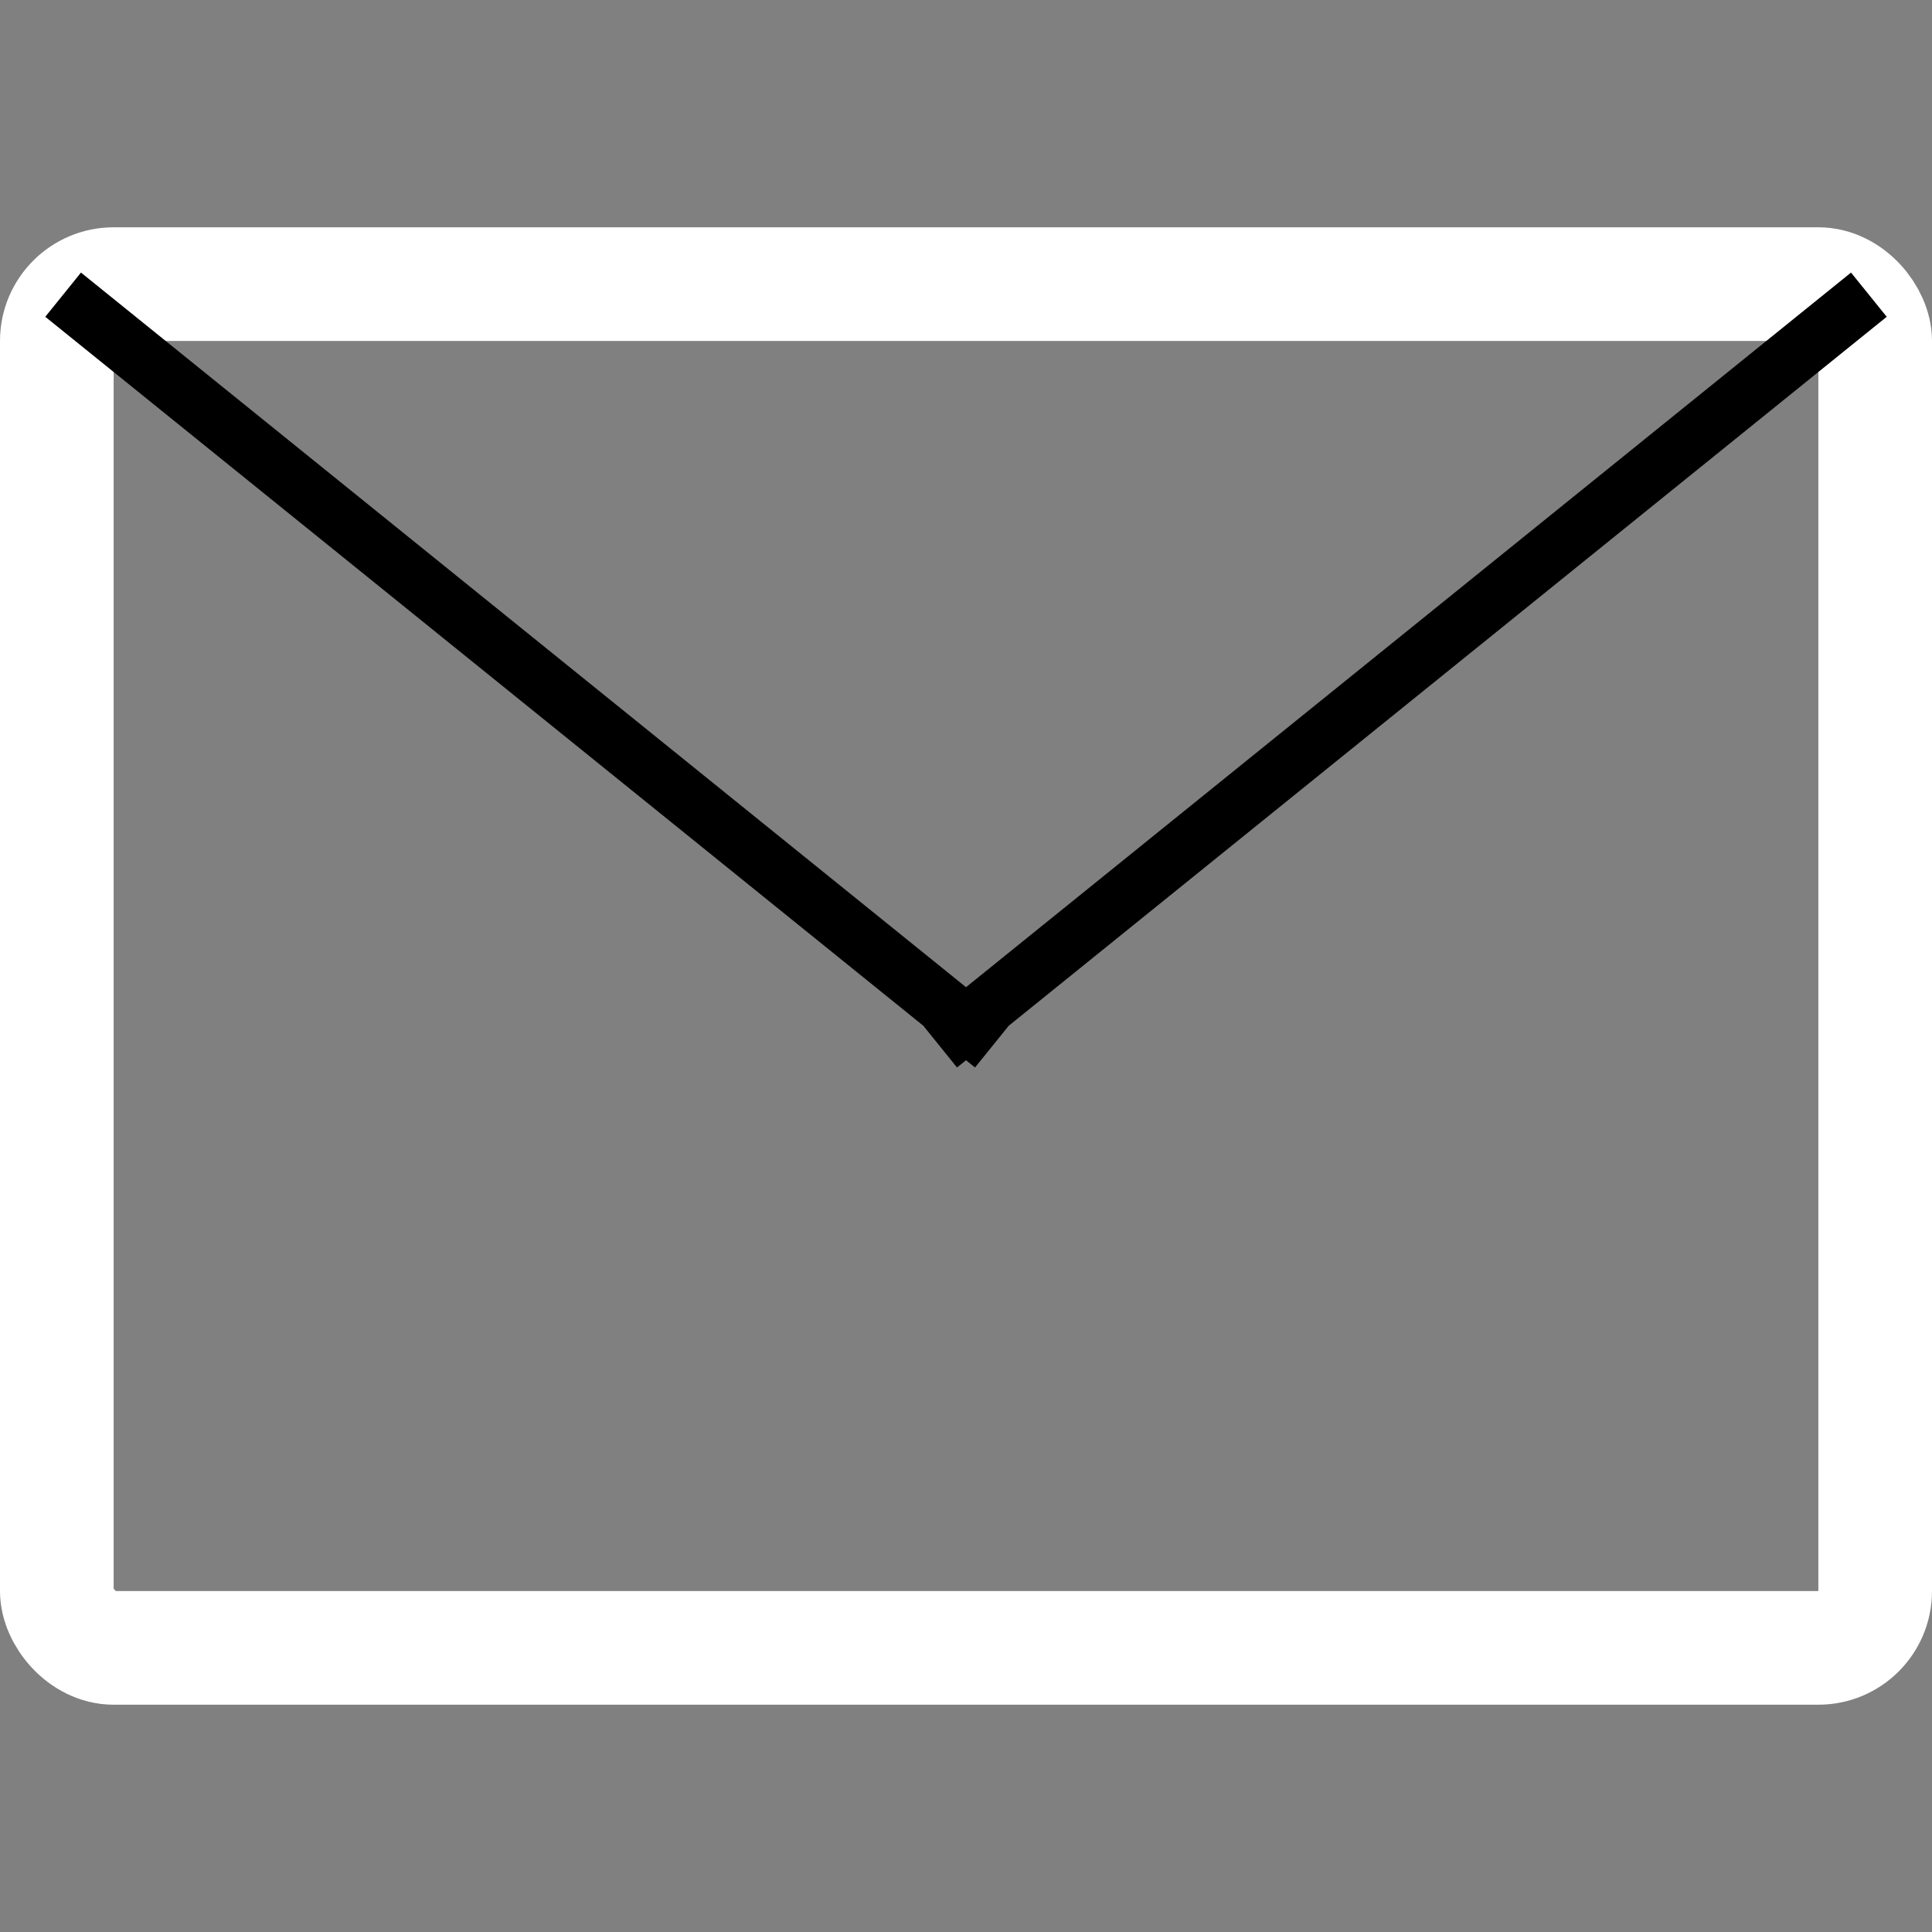
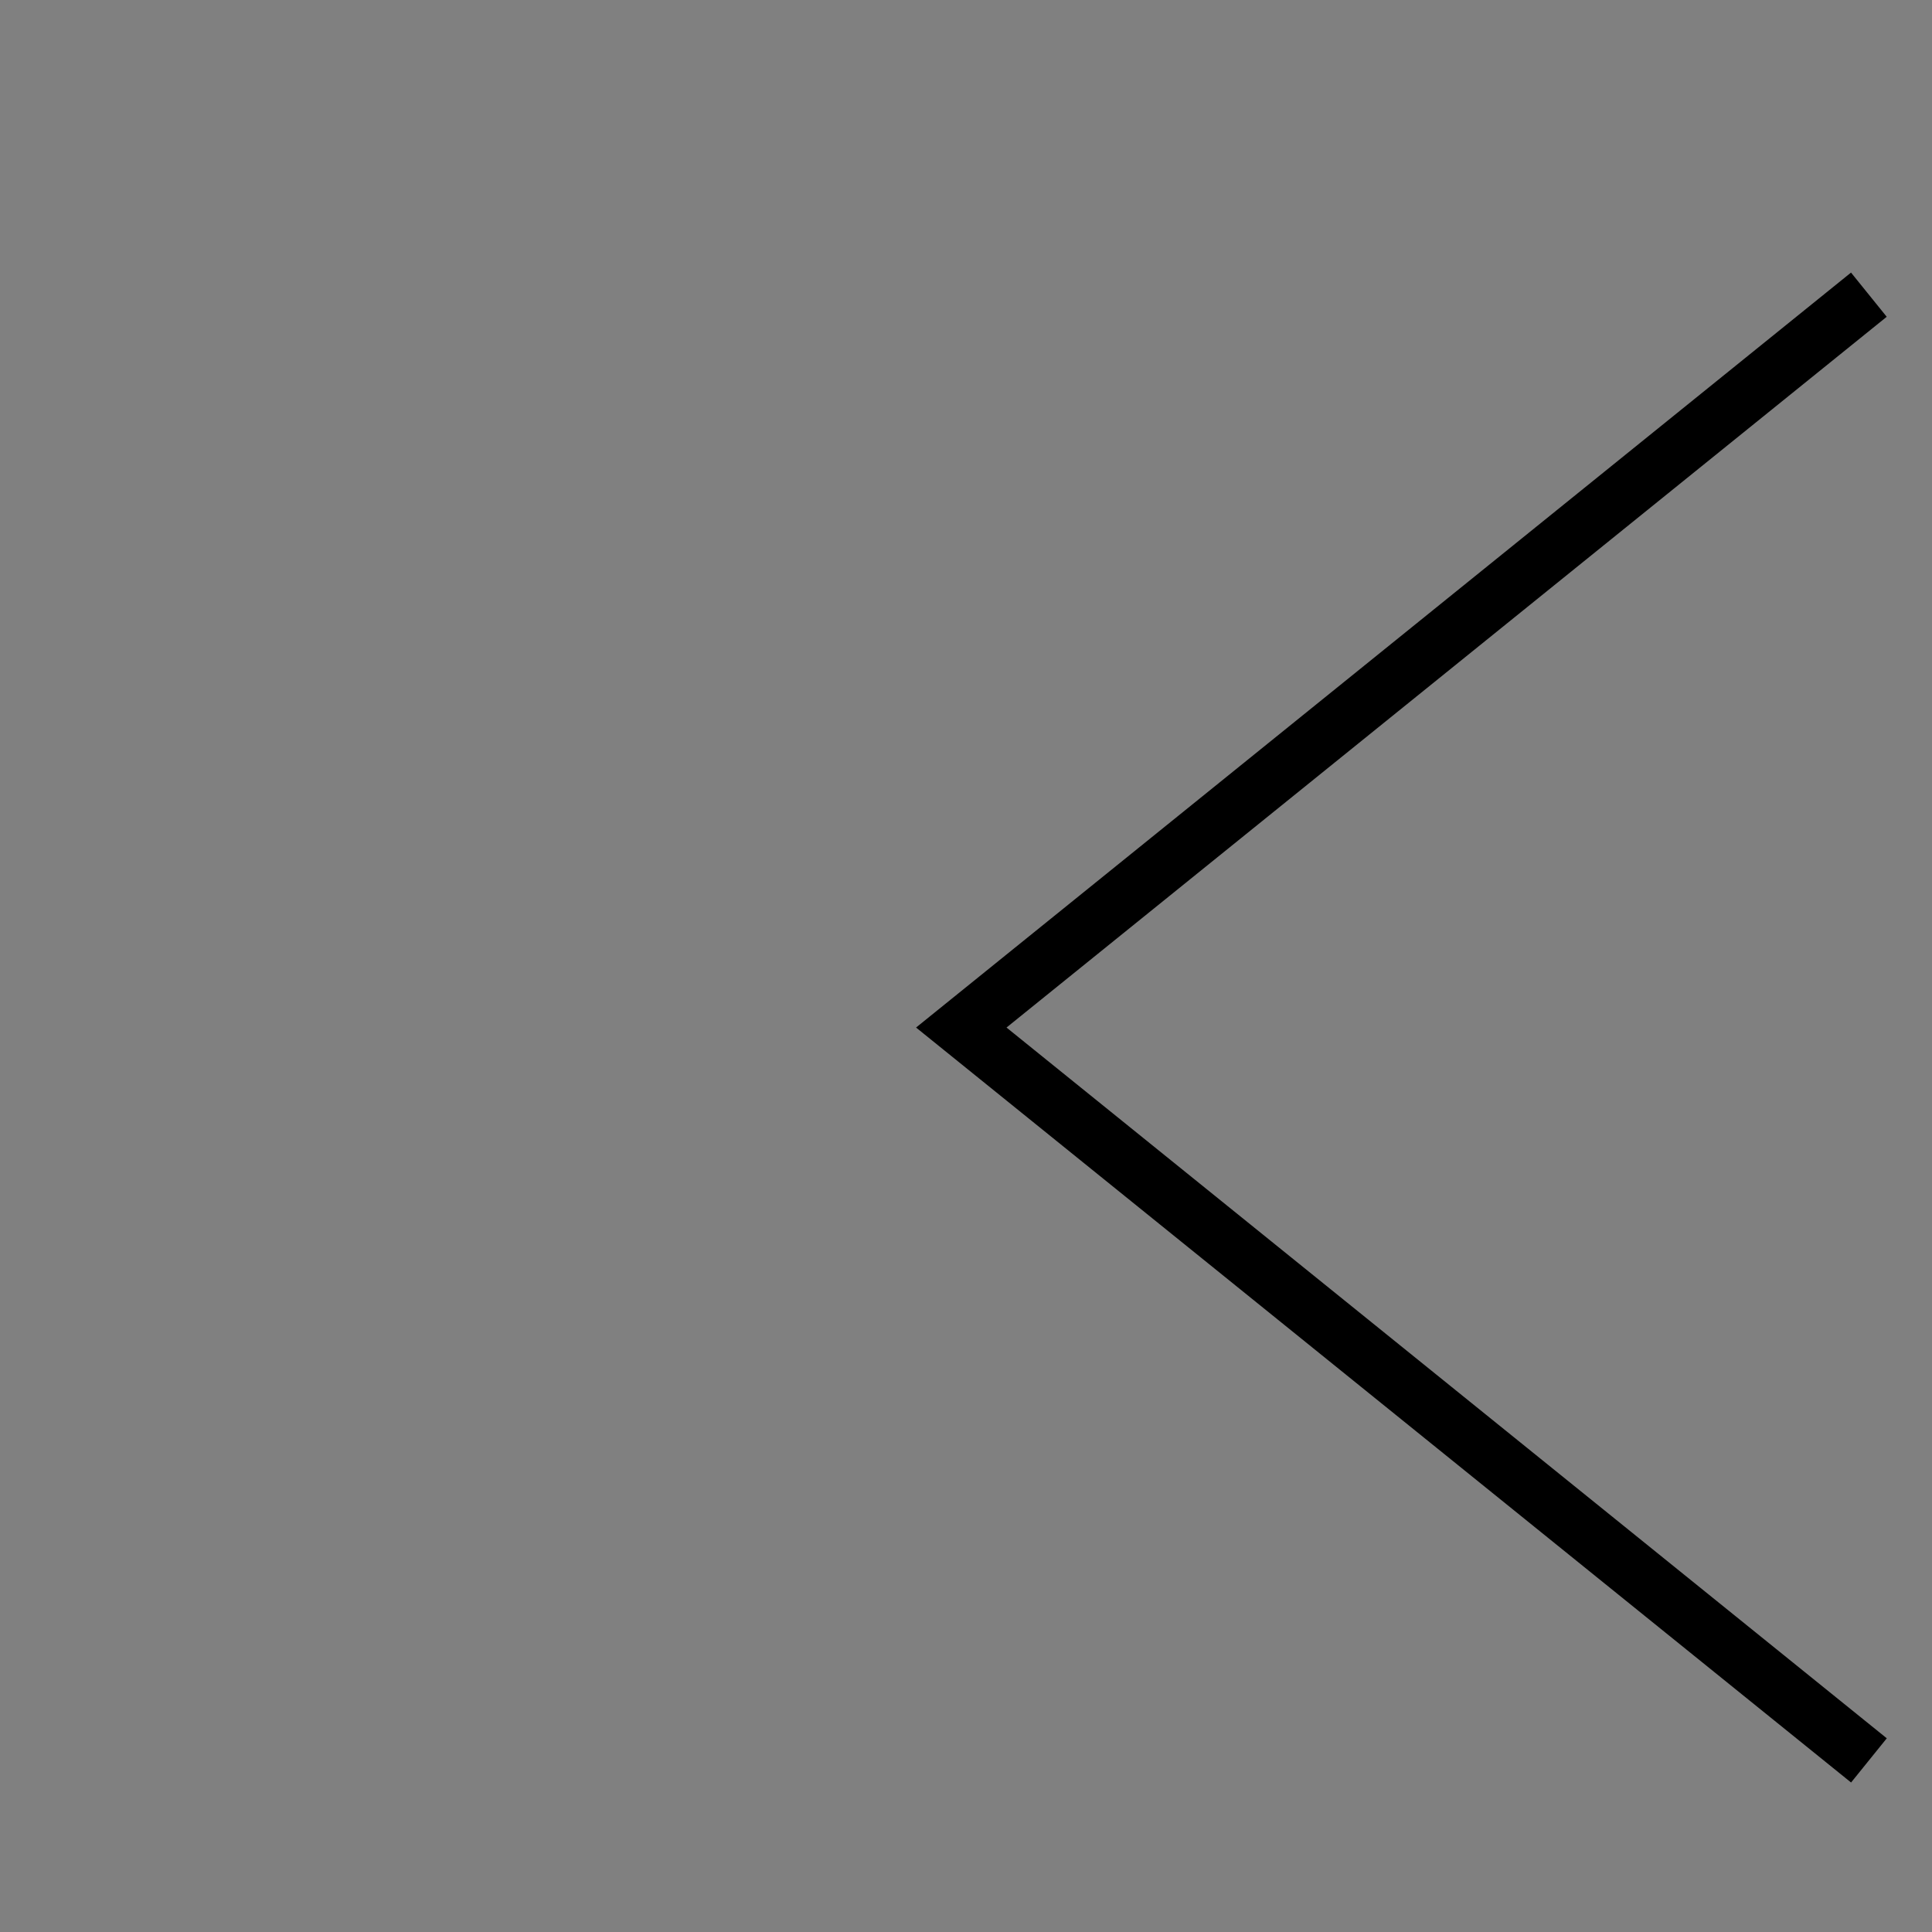
<svg xmlns="http://www.w3.org/2000/svg" width="800px" height="800px" viewBox="0 -4 34 34" fill="#ffffff" stroke="#ffffff">
  <rect x="0" y="-4" width="34" height="34" fill="#808080" stroke="none" />
  <g id="SVGRepo_bgCarrier" stroke-width="0" />
  <g id="SVGRepo_tracerCarrier" stroke-linecap="round" stroke-linejoin="round" />
  <g id="SVGRepo_iconCarrier">
    <g fill="none" fill-rule="evenodd">
      <g transform="translate(1 1)">
-         <rect stroke="#ffff" stroke-width="2" width="32" height="24" rx="1" />
-         <path d="M31.5.5L15.917 13.083M.5.5l15.584 12.583" stroke="#f" stroke-linecap="square" />
+         <path d="M31.5.5L15.917 13.083l15.584 12.583" stroke="#f" stroke-linecap="square" />
      </g>
    </g>
  </g>
</svg>